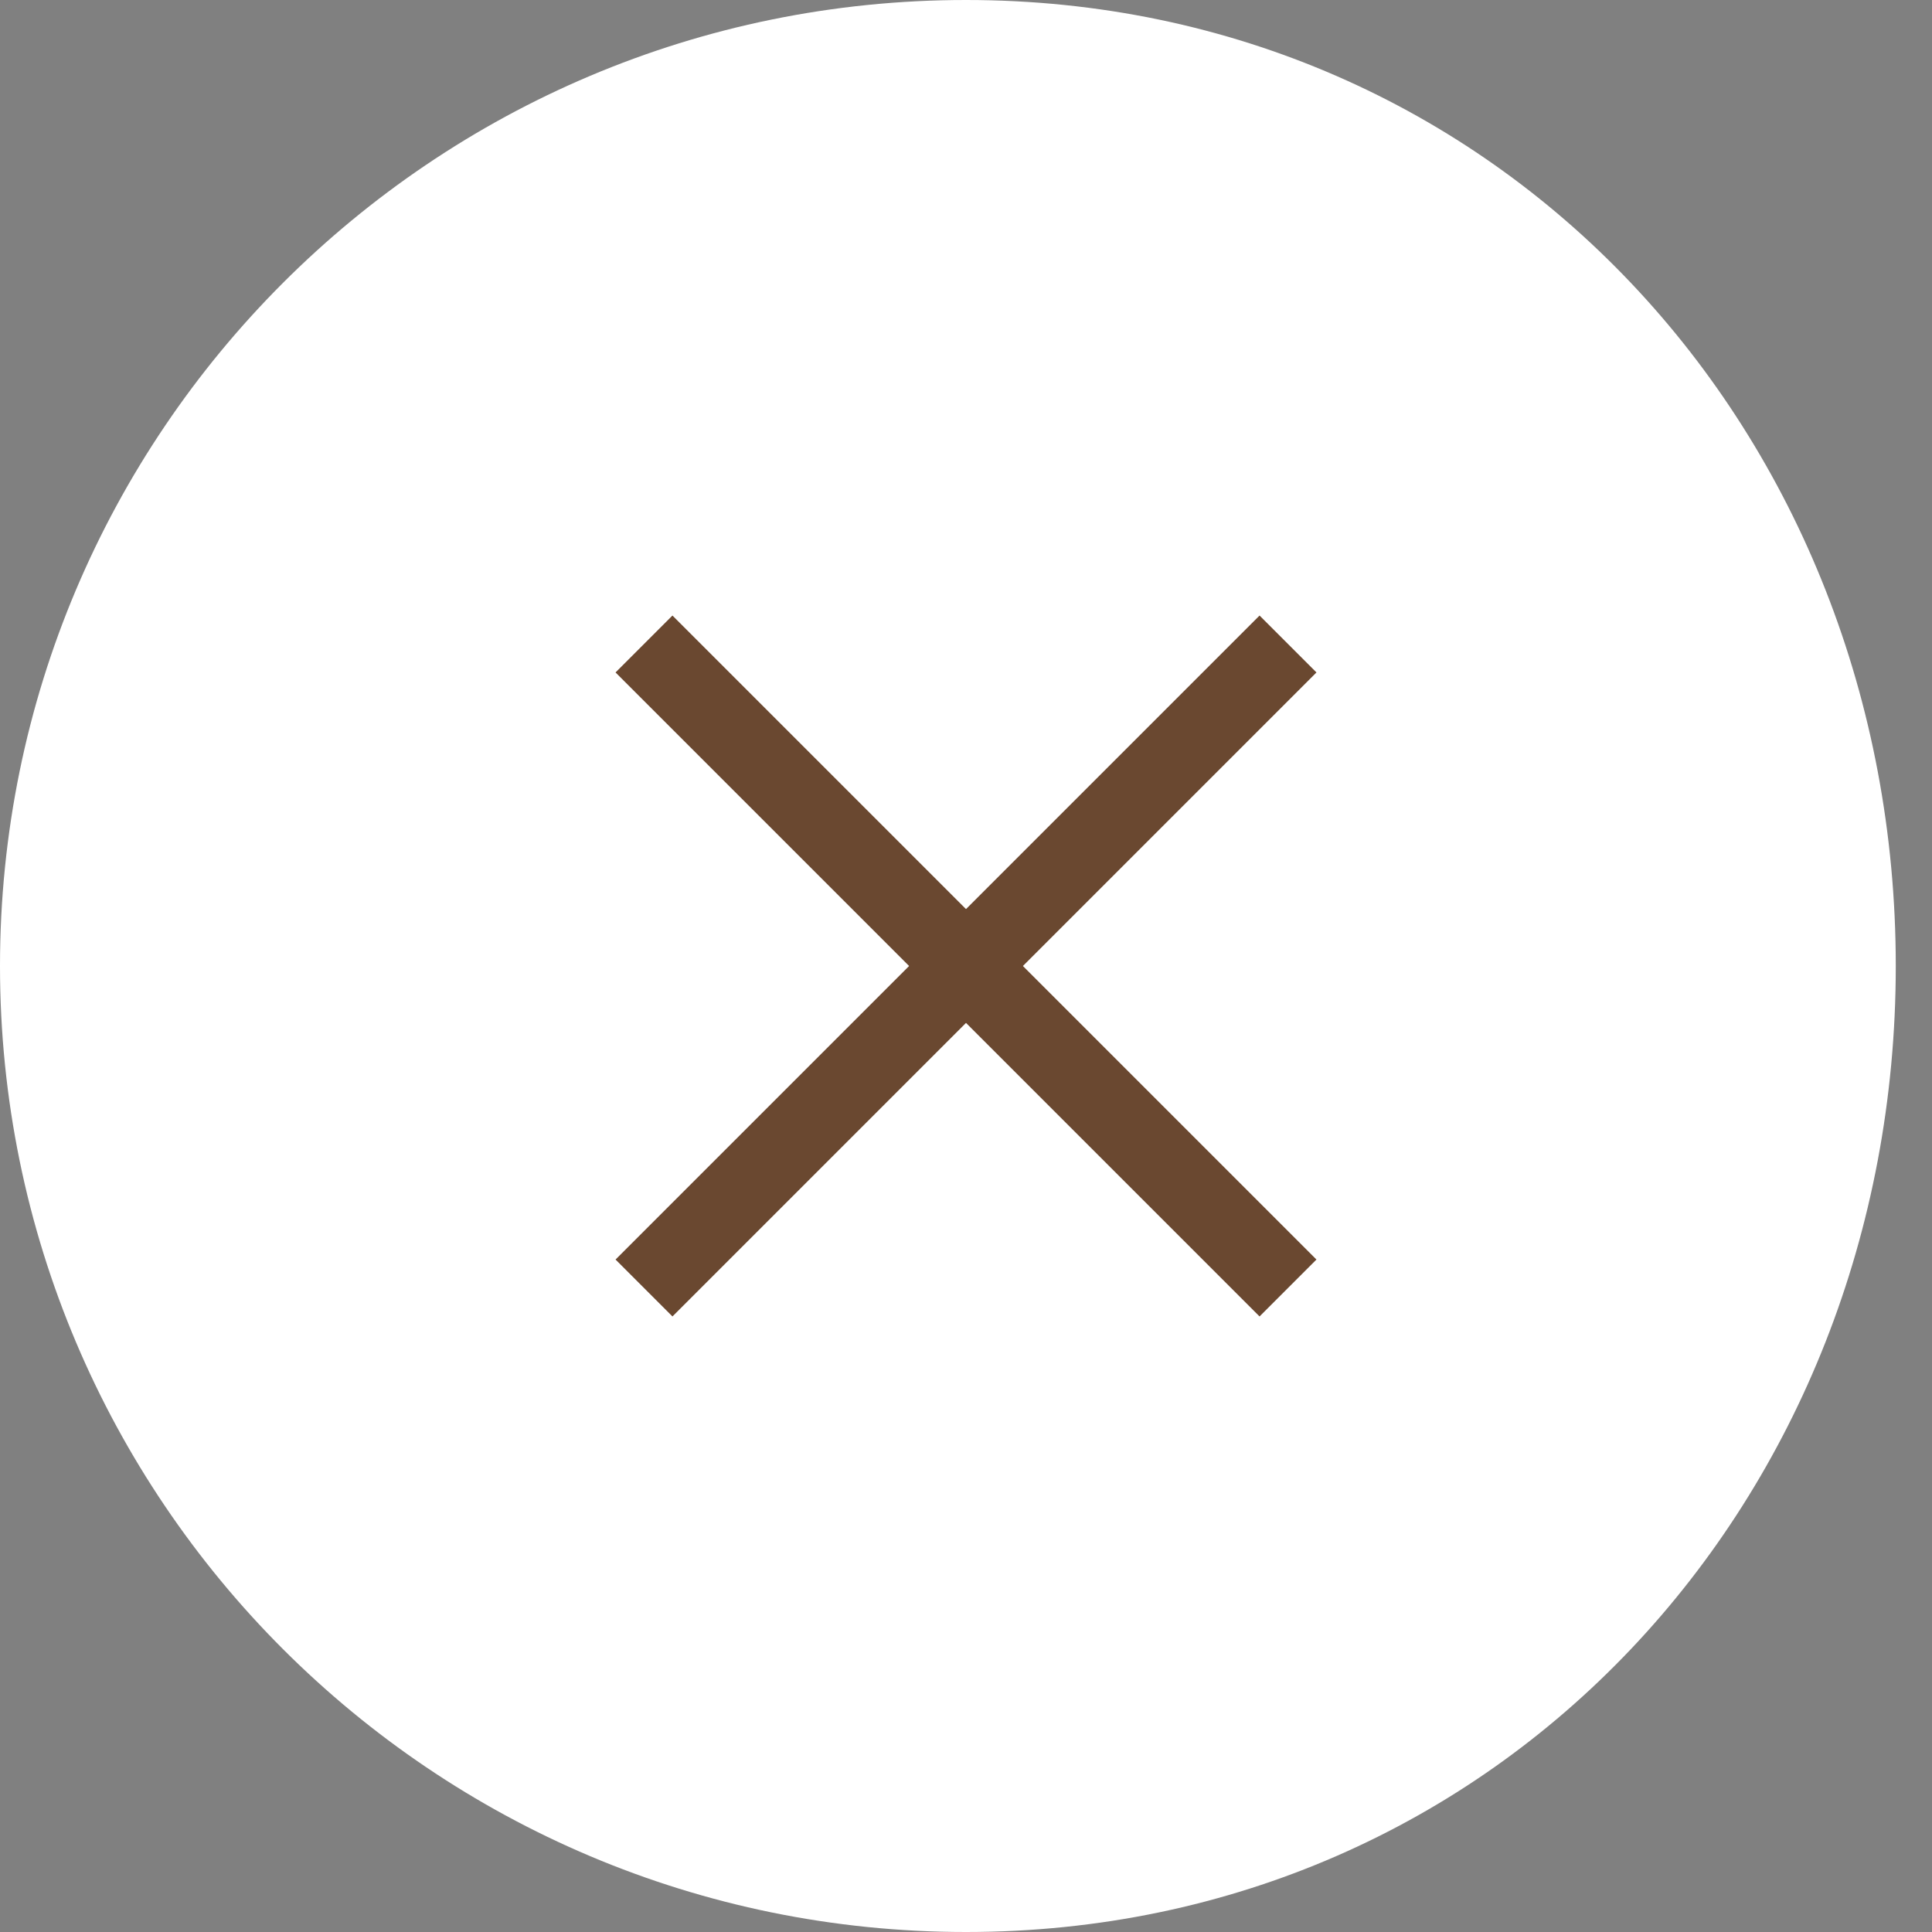
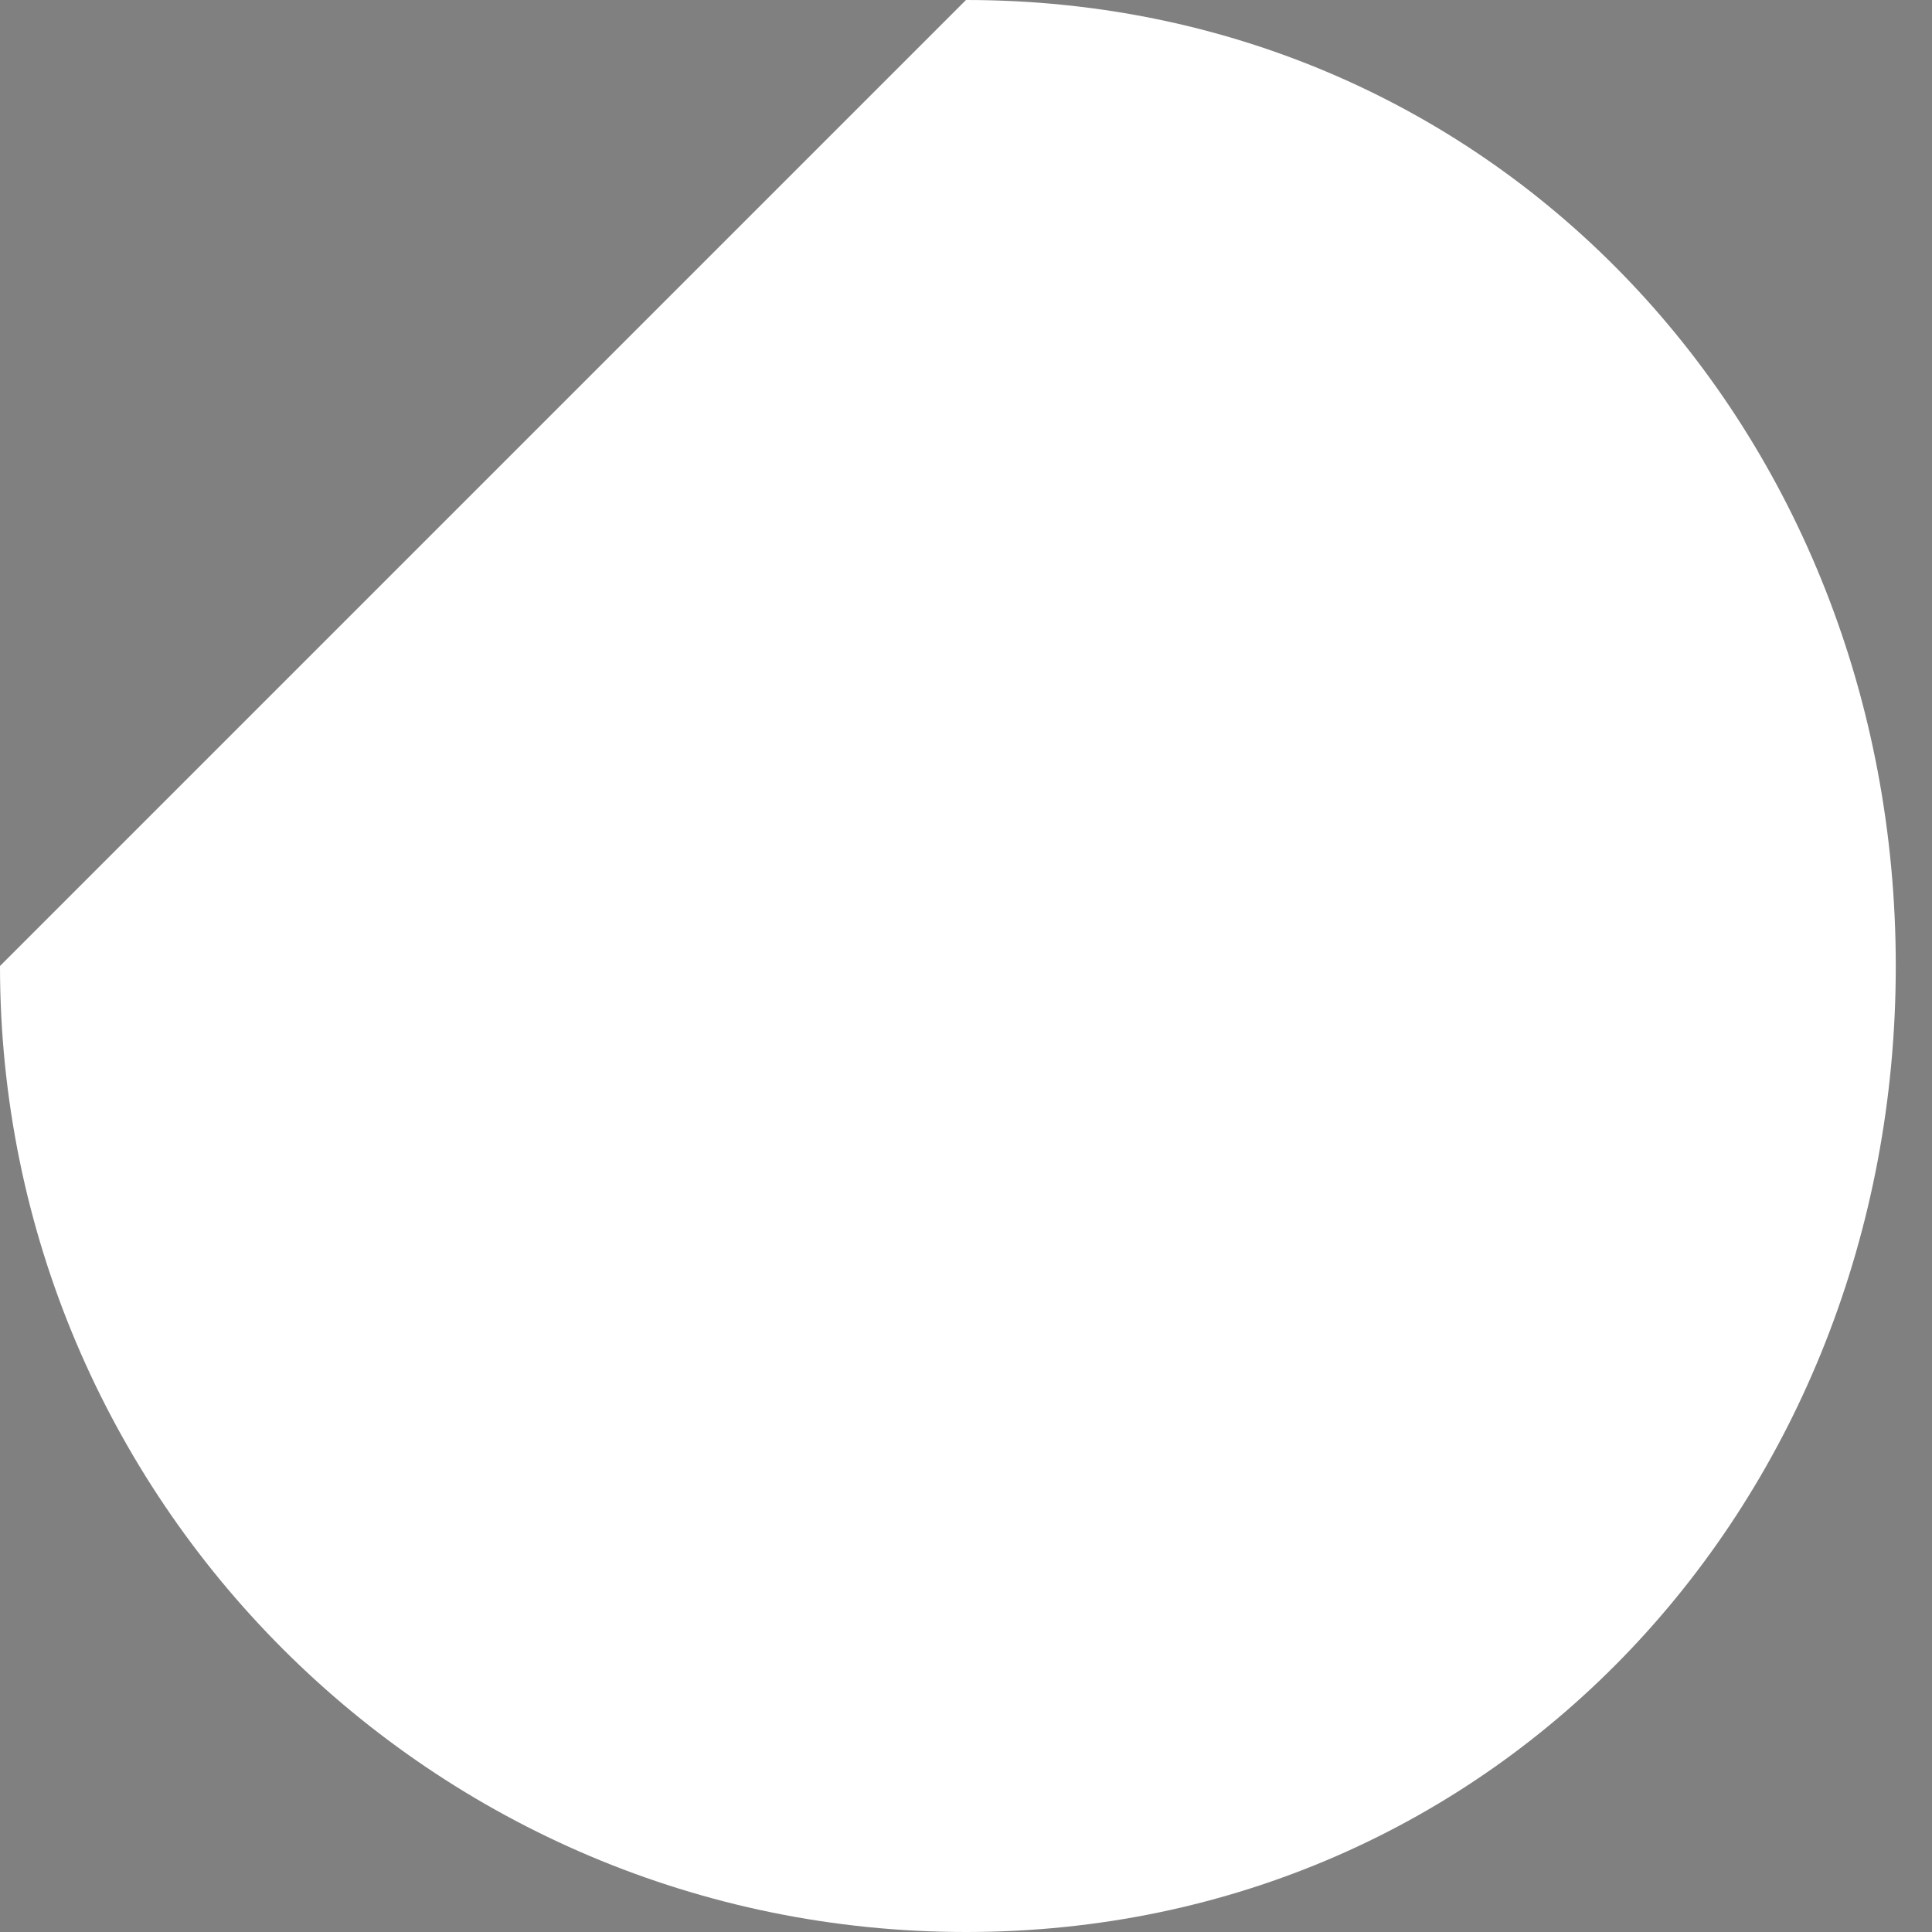
<svg xmlns="http://www.w3.org/2000/svg" width="48px" height="48px">
  <rect width="100%" height="100%" fill="#808080" stroke="none" />
-   <path fill-rule="evenodd" fill="rgb(255, 255, 255)" d="M24.000,-0.000 C37.255,-0.000 47.1,10.745 47.1,24.000 C47.1,37.255 37.255,48.000 24.000,48.000 C10.745,48.000 -0.000,37.255 -0.000,24.000 C-0.000,10.745 10.745,-0.000 24.000,-0.000 Z" />
-   <path fill-rule="evenodd" fill="rgb(106, 72, 48)" d="M15.293,16.707 L16.707,15.293 L32.707,31.293 L31.293,32.707 L15.293,16.707 Z" />
-   <path fill-rule="evenodd" fill="rgb(106, 72, 48)" d="M31.293,15.293 L32.707,16.707 L16.707,32.707 L15.293,31.293 L31.293,15.293 Z" />
+   <path fill-rule="evenodd" fill="rgb(255, 255, 255)" d="M24.000,-0.000 C37.255,-0.000 47.1,10.745 47.1,24.000 C47.1,37.255 37.255,48.000 24.000,48.000 C10.745,48.000 -0.000,37.255 -0.000,24.000 Z" />
</svg>